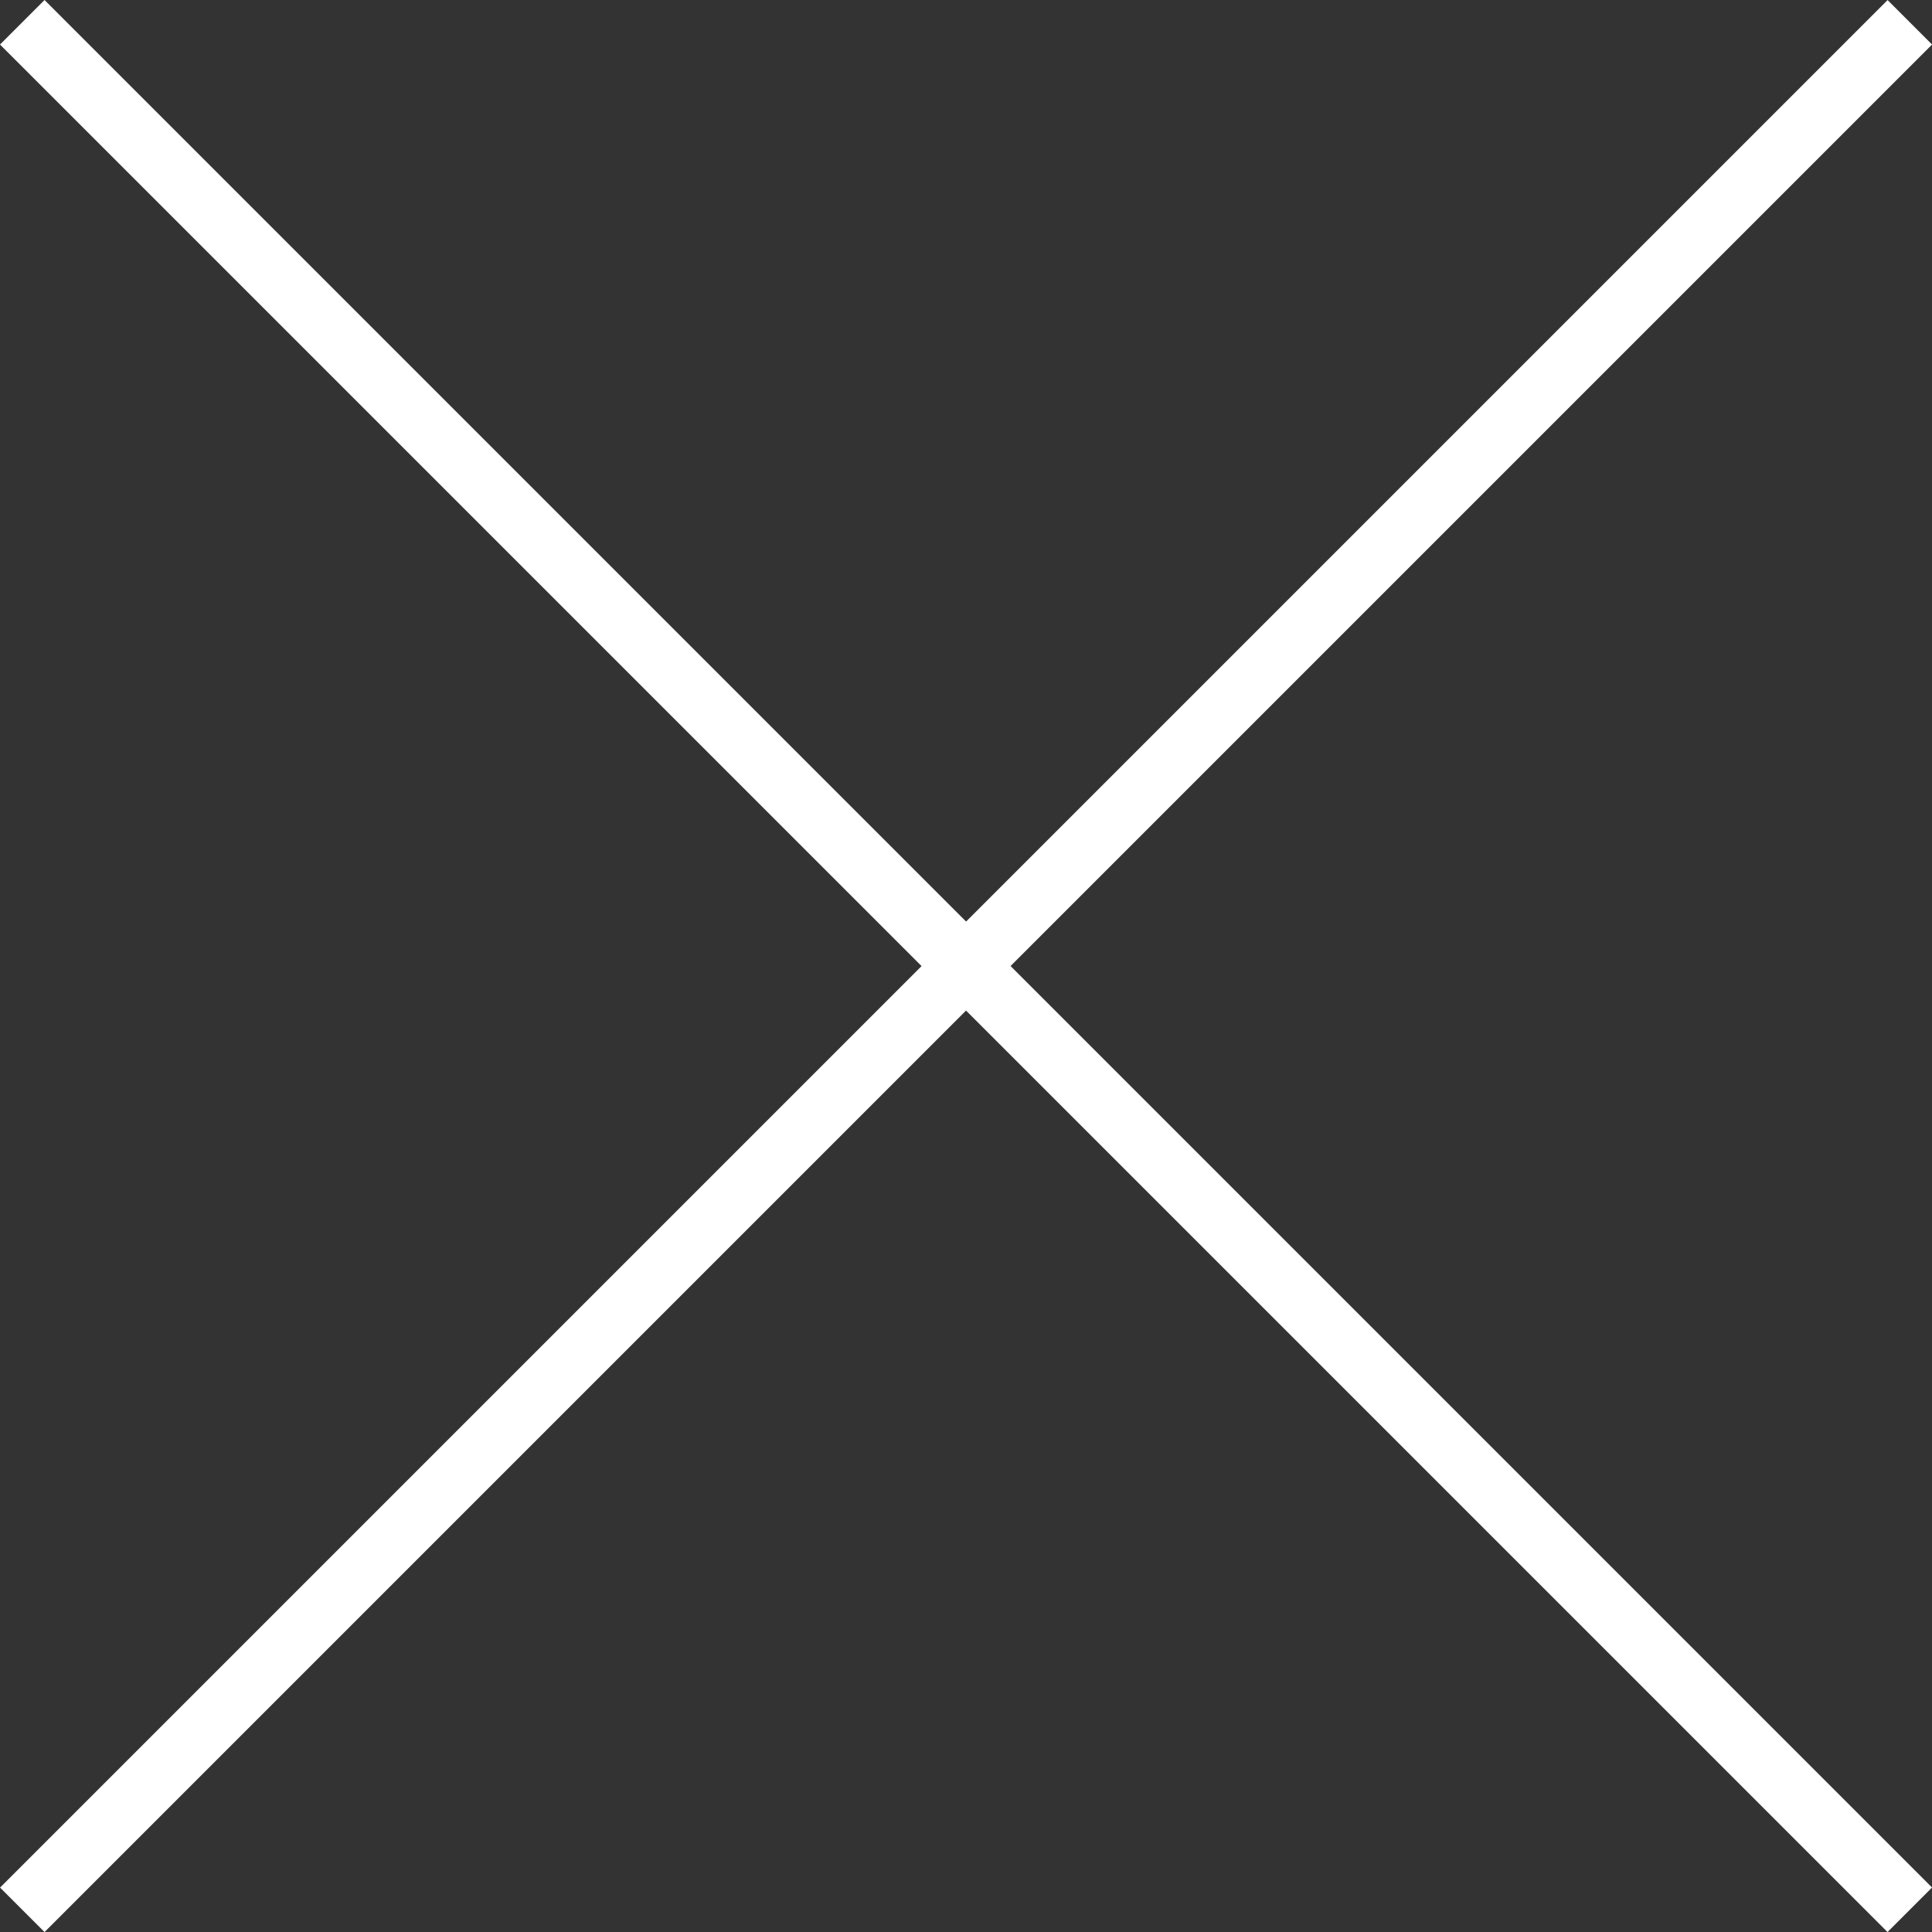
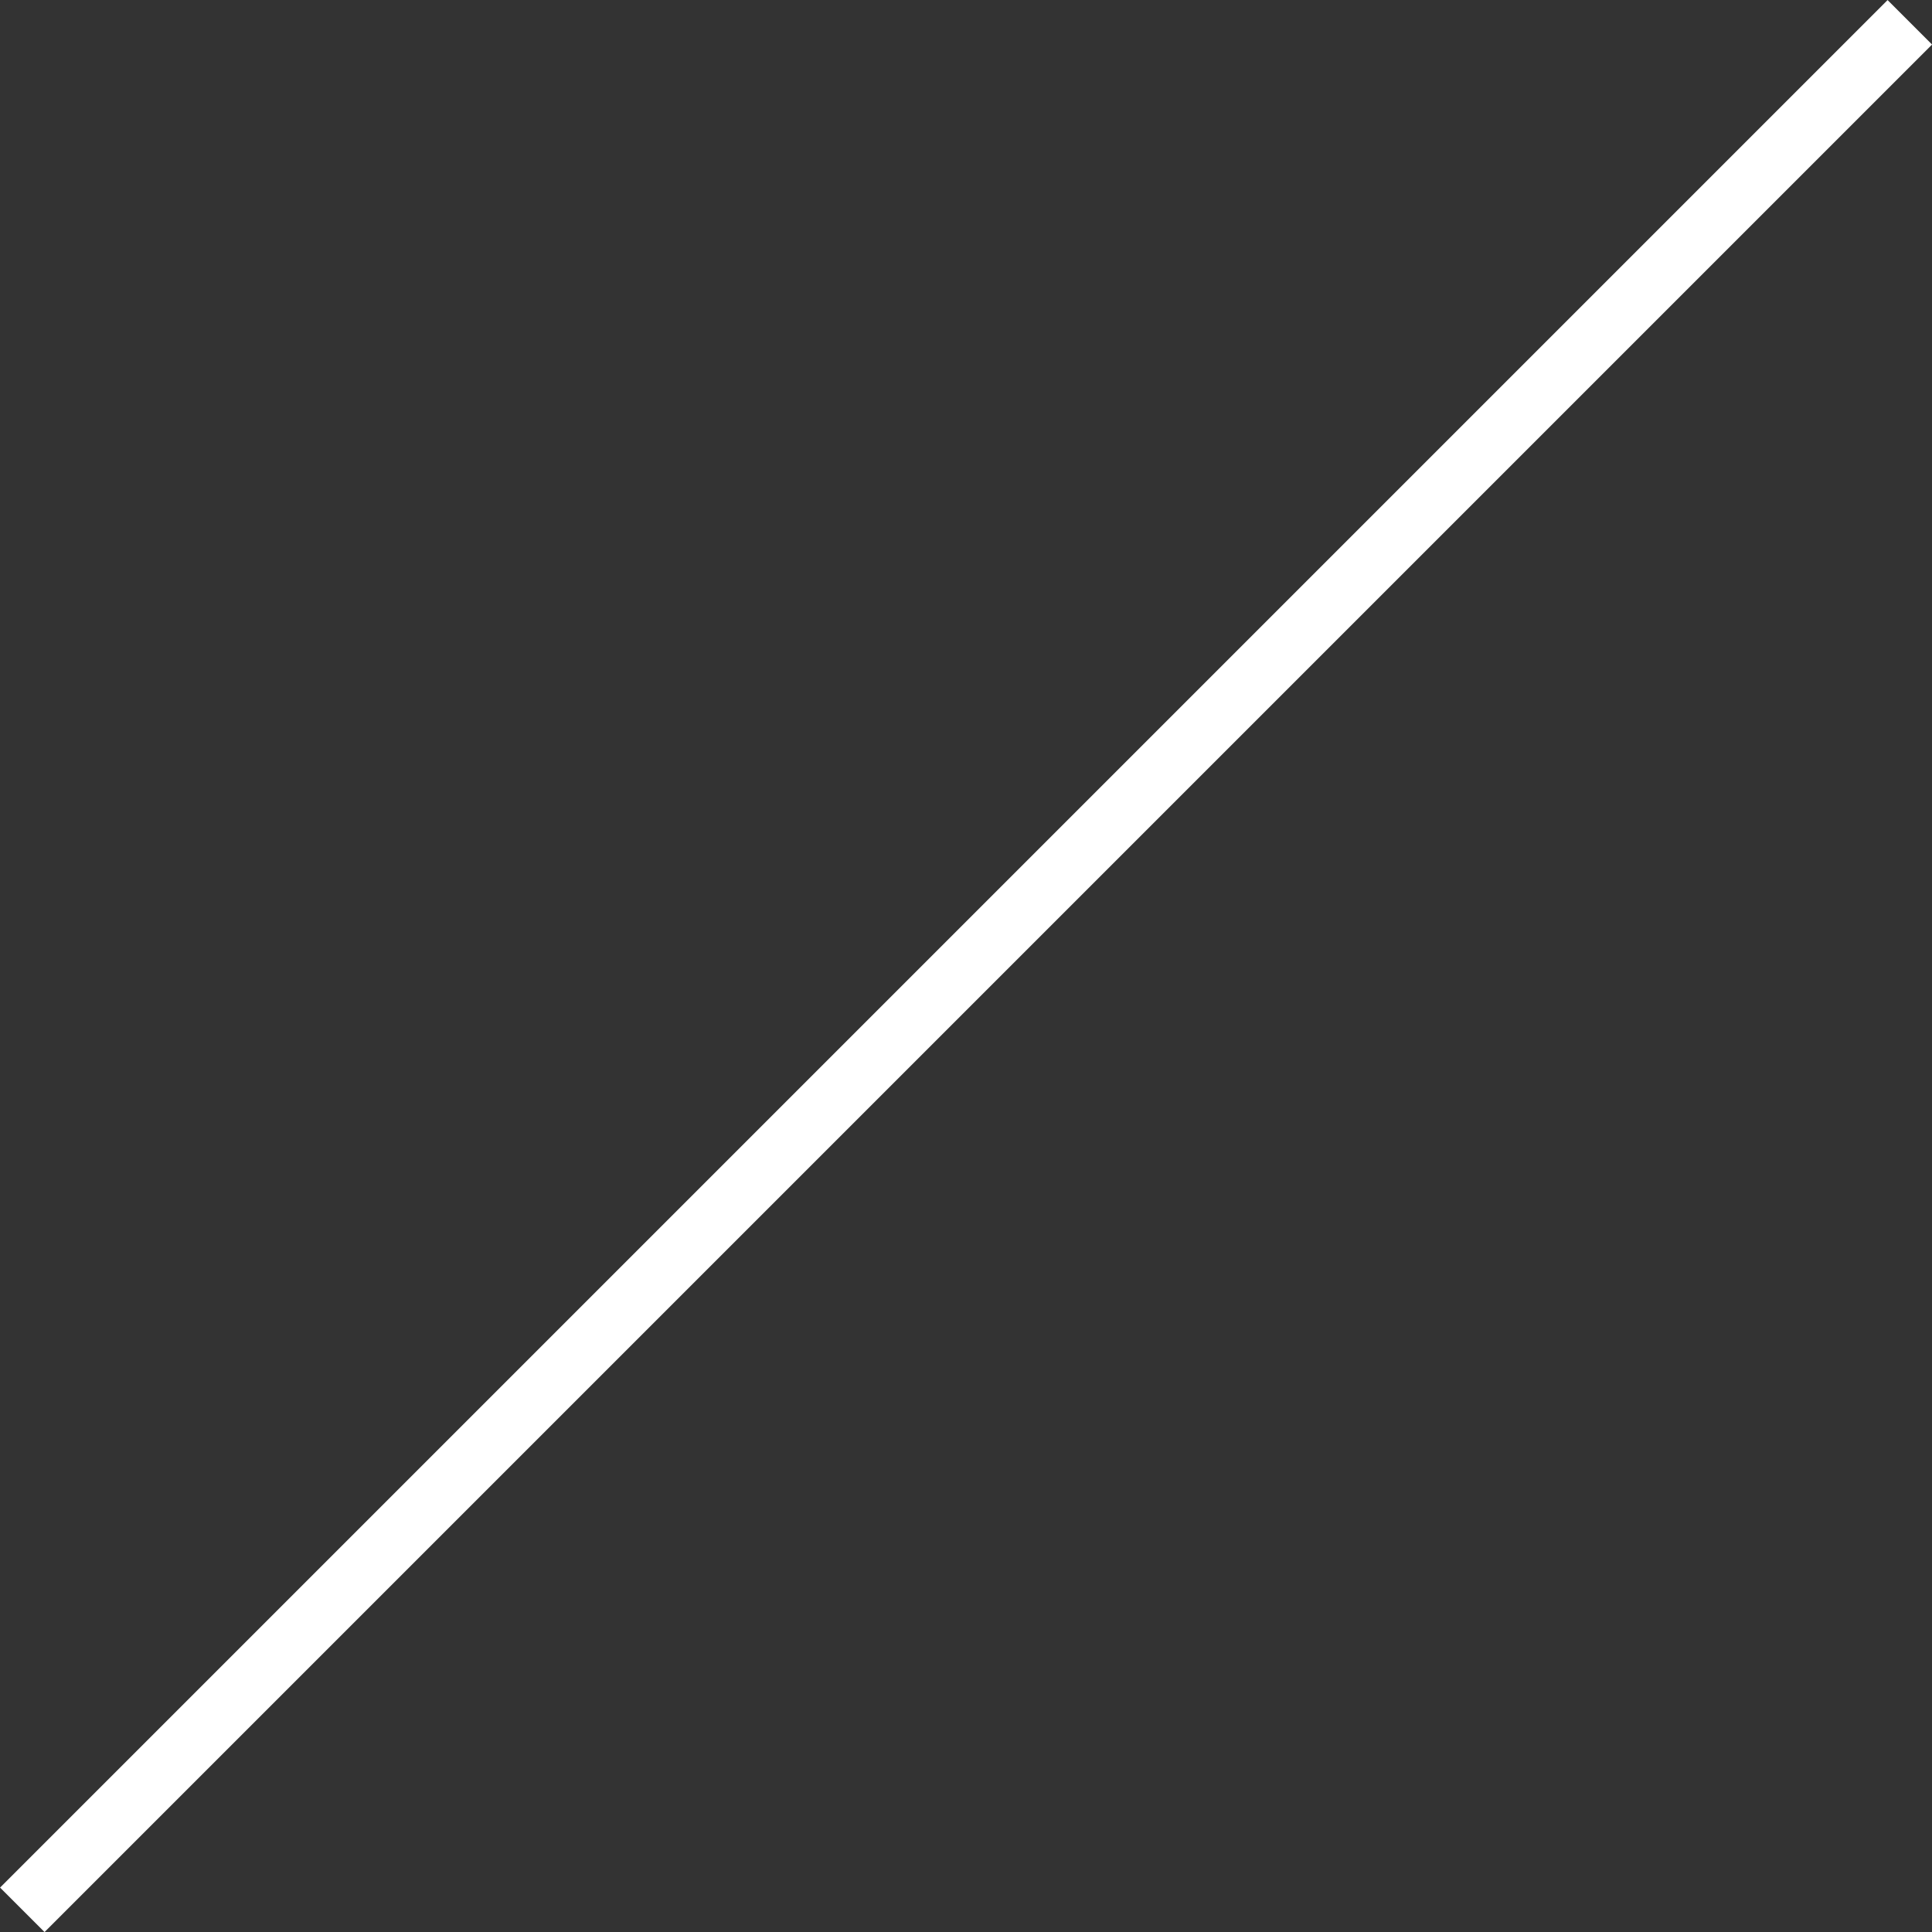
<svg xmlns="http://www.w3.org/2000/svg" width="30.707" height="30.707" viewBox="0 0 30.707 30.707">
  <rect x="0" y="0" width="30.707" height="30.707" fill="#333333" stroke="none" />
  <g transform="translate(-1719.646 -49.646)">
    <path d="M.354,30.354l-.707-.707,30-30,.707.707Z" transform="translate(1720 50)" fill="#fff" />
-     <path d="M29.646,30.354l-30-30L.354-.354l30,30Z" transform="translate(1720 50)" fill="#fff" />
  </g>
</svg>